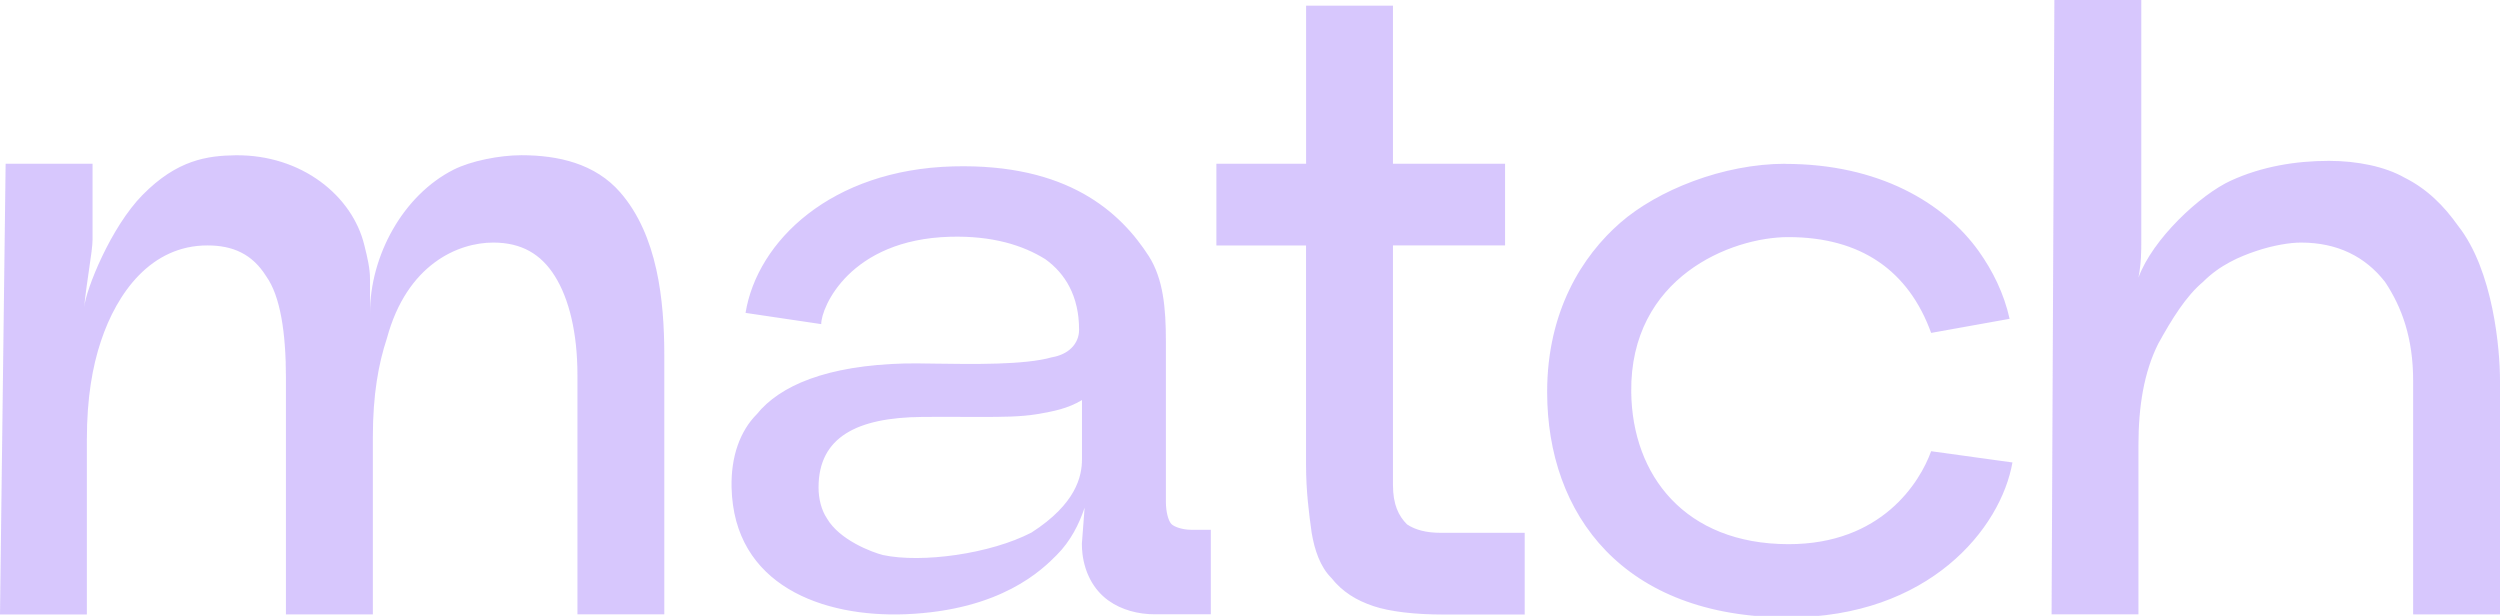
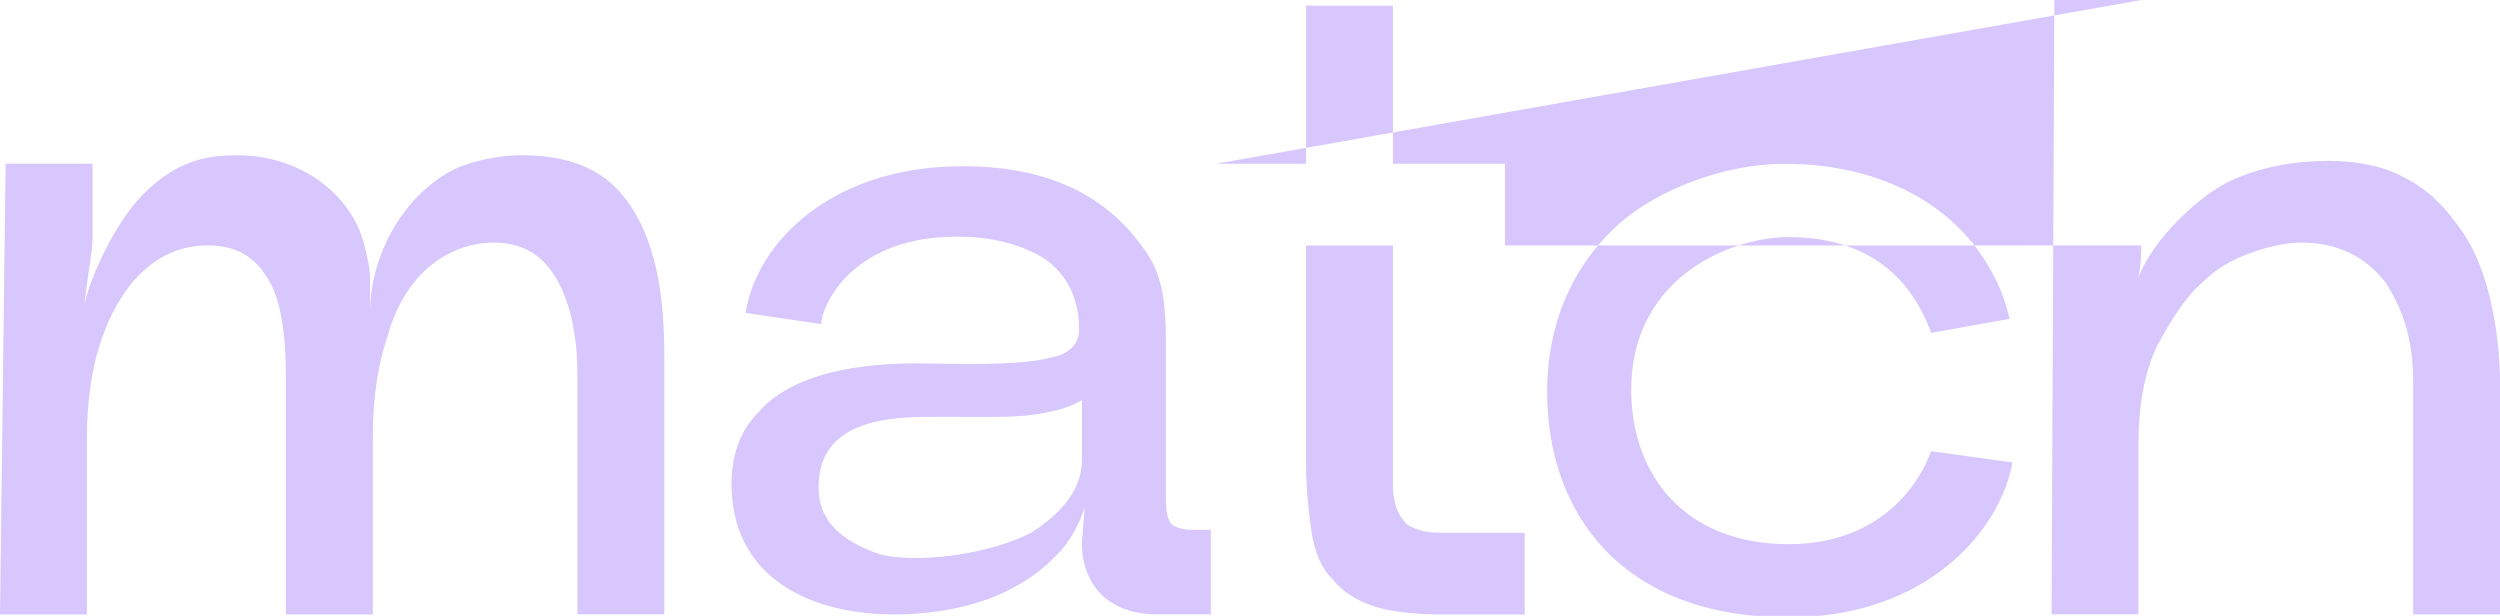
<svg xmlns="http://www.w3.org/2000/svg" width="1640" height="404" viewBox="0 0 1640 404" fill="none">
-   <path opacity="0.4" fill-rule="evenodd" clip-rule="evenodd" d="M1404.69 0H1347.7L1347.67 0.038L1345.84 403.015H1402.82V292.143C1402.82 266.297 1406.51 244.116 1415.72 225.637C1424.89 208.991 1434.09 194.216 1445.12 184.977C1456.15 173.905 1469.01 168.369 1480.04 164.665C1491.04 160.962 1502.07 159.129 1509.45 159.129C1533.38 159.129 1551.71 168.369 1564.61 184.977C1575.68 201.584 1583.02 221.934 1583.02 249.651V403.053H1640V249.651C1640 229.302 1635.66 177.455 1612.42 148.019C1603.25 135.077 1592.22 123.967 1577.5 116.598C1564.61 109.23 1546.27 105.526 1527.86 105.526C1505.8 105.526 1483.73 109.23 1463.5 118.469C1443.26 127.746 1412.14 156.724 1402.82 182.113C1404.69 172.874 1404.69 164.665 1404.69 157.297V0ZM797.956 107.397V161L797.994 161.038H856.765V305.162C856.765 321.808 858.629 336.584 860.455 349.526C862.319 360.636 865.971 371.746 873.35 379.115C880.692 388.354 889.898 393.89 900.929 397.593C911.961 401.297 928.47 403.129 946.881 403.129H1000.21V349.526H945.055C935.888 349.526 928.508 347.694 922.992 343.99C917.476 338.416 913.786 331.048 913.786 318.105V161H987.317V107.397H913.786V3.703H856.803V107.397H797.956ZM3.728 107.397H60.711V157.297C60.711 161.149 59.68 168.165 58.448 176.564V176.57V176.576C57.322 184.238 56.028 193.049 55.195 201.661C56.375 189.711 72.732 149.012 93.501 127.899C116.249 104.763 136.106 102.128 154.479 101.861C197.768 101.365 231.243 128.395 239.041 161L239.124 161.335C240.924 168.593 242.73 175.887 242.73 183.144V205.288C242.73 167.949 264.261 128.052 297.736 111.215C308.767 105.679 327.368 101.823 342.09 101.823C366.131 101.823 390.4 107.283 406.871 126.181C431.407 154.395 435.781 197.117 435.781 233.005V403.015H378.798V245.948C378.798 218.23 373.282 196.048 364.077 181.273C354.871 166.498 341.976 159.168 323.641 159.129C300.436 159.091 266.885 173.446 253.8 221.972C248.284 238.58 244.594 258.929 244.594 286.646V403.053H187.573V247.819C187.573 218.23 183.883 194.216 174.678 181.311C165.472 166.536 152.653 161 136.068 161C99.055 161 76.764 192.04 66.189 223.843C60.673 240.45 56.983 260.8 56.983 288.516V403.091H0C0 403.091 3.69 107.435 3.69 107.397H3.728ZM693.195 364.111C702.317 354.955 707.817 343.998 711.507 333.021L709.704 356.742C709.704 358.995 709.856 361.247 710.123 363.5C711.606 375.526 717.16 386.751 727.05 393.89C735.837 400.228 746.907 402.977 757.558 402.977H794.304V347.541H781.409C775.855 347.541 770.339 345.67 768.513 343.837C766.649 342.005 764.824 336.431 764.824 329.062V223.729C764.824 201.585 762.998 183.068 753.792 168.293C735.039 139.048 700.308 107.131 625.104 109.154C545.373 111.33 496.797 158.023 489.075 205.25L538.716 212.619C538.716 201.509 557.508 157.107 623.278 155.312C650.895 154.549 671.094 160.848 685.815 170.088C698.673 179.327 707.878 194.14 707.878 216.284C707.878 225.485 701.031 232.548 690 234.381C672.616 239.447 637.733 238.913 613.392 238.541C605.453 238.419 598.636 238.315 593.912 238.428C542.064 239.688 511.518 253.05 496.454 271.718C485.423 282.828 479.451 299.474 479.907 319.785C481.391 384.231 539.972 405.038 593.912 402.938C656.978 400.464 683.887 373.453 693.142 364.164L693.195 364.111ZM536.966 319.785C536.966 327.192 538.792 334.56 542.482 340.096C550.737 354.26 571.887 362.24 579.229 364.111C604.715 369.532 649.678 363.385 676.686 349.335C705.976 330.513 709.78 312.378 709.78 301.268V262.442C700.575 267.976 691.369 269.809 680.376 271.68C669.344 273.512 656.449 273.512 643.629 273.512C639.365 273.512 635.097 273.501 630.822 273.489H630.802C622.225 273.462 613.62 273.436 605.019 273.512C562.187 273.856 536.966 286.76 536.966 319.708V319.785ZM1171.2 107.512C1232.41 107.512 1275.31 133.016 1298.06 164.781C1307.26 177.723 1314.61 192.499 1318.3 209.144L1266.83 218.384C1252.11 177.723 1220.88 155.503 1173.06 155.541C1135.9 155.541 1069.22 181.694 1070.09 257.173C1070.74 311.996 1105.47 356.818 1173.06 356.971C1234.42 357.124 1259.49 316.311 1266.83 295.999L1320.16 303.368C1312.59 346.701 1265.42 405 1173.06 405C1065.03 405 1014.93 337.729 1014.93 257.135C1014.93 203.914 1038.18 167.759 1062.75 146.264C1087.32 124.769 1130.38 107.436 1171.24 107.436V107.512H1171.2Z" fill="#9B74FA" />
+   <path opacity="0.4" fill-rule="evenodd" clip-rule="evenodd" d="M1404.69 0H1347.7L1347.67 0.038L1345.84 403.015H1402.82V292.143C1402.82 266.297 1406.51 244.116 1415.72 225.637C1424.89 208.991 1434.09 194.216 1445.12 184.977C1456.15 173.905 1469.01 168.369 1480.04 164.665C1491.04 160.962 1502.07 159.129 1509.45 159.129C1533.38 159.129 1551.71 168.369 1564.61 184.977C1575.68 201.584 1583.02 221.934 1583.02 249.651V403.053H1640V249.651C1640 229.302 1635.66 177.455 1612.42 148.019C1603.25 135.077 1592.22 123.967 1577.5 116.598C1564.61 109.23 1546.27 105.526 1527.86 105.526C1505.8 105.526 1483.73 109.23 1463.5 118.469C1443.26 127.746 1412.14 156.724 1402.82 182.113C1404.69 172.874 1404.69 164.665 1404.69 157.297V0ZV161L797.994 161.038H856.765V305.162C856.765 321.808 858.629 336.584 860.455 349.526C862.319 360.636 865.971 371.746 873.35 379.115C880.692 388.354 889.898 393.89 900.929 397.593C911.961 401.297 928.47 403.129 946.881 403.129H1000.21V349.526H945.055C935.888 349.526 928.508 347.694 922.992 343.99C917.476 338.416 913.786 331.048 913.786 318.105V161H987.317V107.397H913.786V3.703H856.803V107.397H797.956ZM3.728 107.397H60.711V157.297C60.711 161.149 59.68 168.165 58.448 176.564V176.57V176.576C57.322 184.238 56.028 193.049 55.195 201.661C56.375 189.711 72.732 149.012 93.501 127.899C116.249 104.763 136.106 102.128 154.479 101.861C197.768 101.365 231.243 128.395 239.041 161L239.124 161.335C240.924 168.593 242.73 175.887 242.73 183.144V205.288C242.73 167.949 264.261 128.052 297.736 111.215C308.767 105.679 327.368 101.823 342.09 101.823C366.131 101.823 390.4 107.283 406.871 126.181C431.407 154.395 435.781 197.117 435.781 233.005V403.015H378.798V245.948C378.798 218.23 373.282 196.048 364.077 181.273C354.871 166.498 341.976 159.168 323.641 159.129C300.436 159.091 266.885 173.446 253.8 221.972C248.284 238.58 244.594 258.929 244.594 286.646V403.053H187.573V247.819C187.573 218.23 183.883 194.216 174.678 181.311C165.472 166.536 152.653 161 136.068 161C99.055 161 76.764 192.04 66.189 223.843C60.673 240.45 56.983 260.8 56.983 288.516V403.091H0C0 403.091 3.69 107.435 3.69 107.397H3.728ZM693.195 364.111C702.317 354.955 707.817 343.998 711.507 333.021L709.704 356.742C709.704 358.995 709.856 361.247 710.123 363.5C711.606 375.526 717.16 386.751 727.05 393.89C735.837 400.228 746.907 402.977 757.558 402.977H794.304V347.541H781.409C775.855 347.541 770.339 345.67 768.513 343.837C766.649 342.005 764.824 336.431 764.824 329.062V223.729C764.824 201.585 762.998 183.068 753.792 168.293C735.039 139.048 700.308 107.131 625.104 109.154C545.373 111.33 496.797 158.023 489.075 205.25L538.716 212.619C538.716 201.509 557.508 157.107 623.278 155.312C650.895 154.549 671.094 160.848 685.815 170.088C698.673 179.327 707.878 194.14 707.878 216.284C707.878 225.485 701.031 232.548 690 234.381C672.616 239.447 637.733 238.913 613.392 238.541C605.453 238.419 598.636 238.315 593.912 238.428C542.064 239.688 511.518 253.05 496.454 271.718C485.423 282.828 479.451 299.474 479.907 319.785C481.391 384.231 539.972 405.038 593.912 402.938C656.978 400.464 683.887 373.453 693.142 364.164L693.195 364.111ZM536.966 319.785C536.966 327.192 538.792 334.56 542.482 340.096C550.737 354.26 571.887 362.24 579.229 364.111C604.715 369.532 649.678 363.385 676.686 349.335C705.976 330.513 709.78 312.378 709.78 301.268V262.442C700.575 267.976 691.369 269.809 680.376 271.68C669.344 273.512 656.449 273.512 643.629 273.512C639.365 273.512 635.097 273.501 630.822 273.489H630.802C622.225 273.462 613.62 273.436 605.019 273.512C562.187 273.856 536.966 286.76 536.966 319.708V319.785ZM1171.2 107.512C1232.41 107.512 1275.31 133.016 1298.06 164.781C1307.26 177.723 1314.61 192.499 1318.3 209.144L1266.83 218.384C1252.11 177.723 1220.88 155.503 1173.06 155.541C1135.9 155.541 1069.22 181.694 1070.09 257.173C1070.74 311.996 1105.47 356.818 1173.06 356.971C1234.42 357.124 1259.49 316.311 1266.83 295.999L1320.16 303.368C1312.59 346.701 1265.42 405 1173.06 405C1065.03 405 1014.93 337.729 1014.93 257.135C1014.93 203.914 1038.18 167.759 1062.75 146.264C1087.32 124.769 1130.38 107.436 1171.24 107.436V107.512H1171.2Z" fill="#9B74FA" />
</svg>